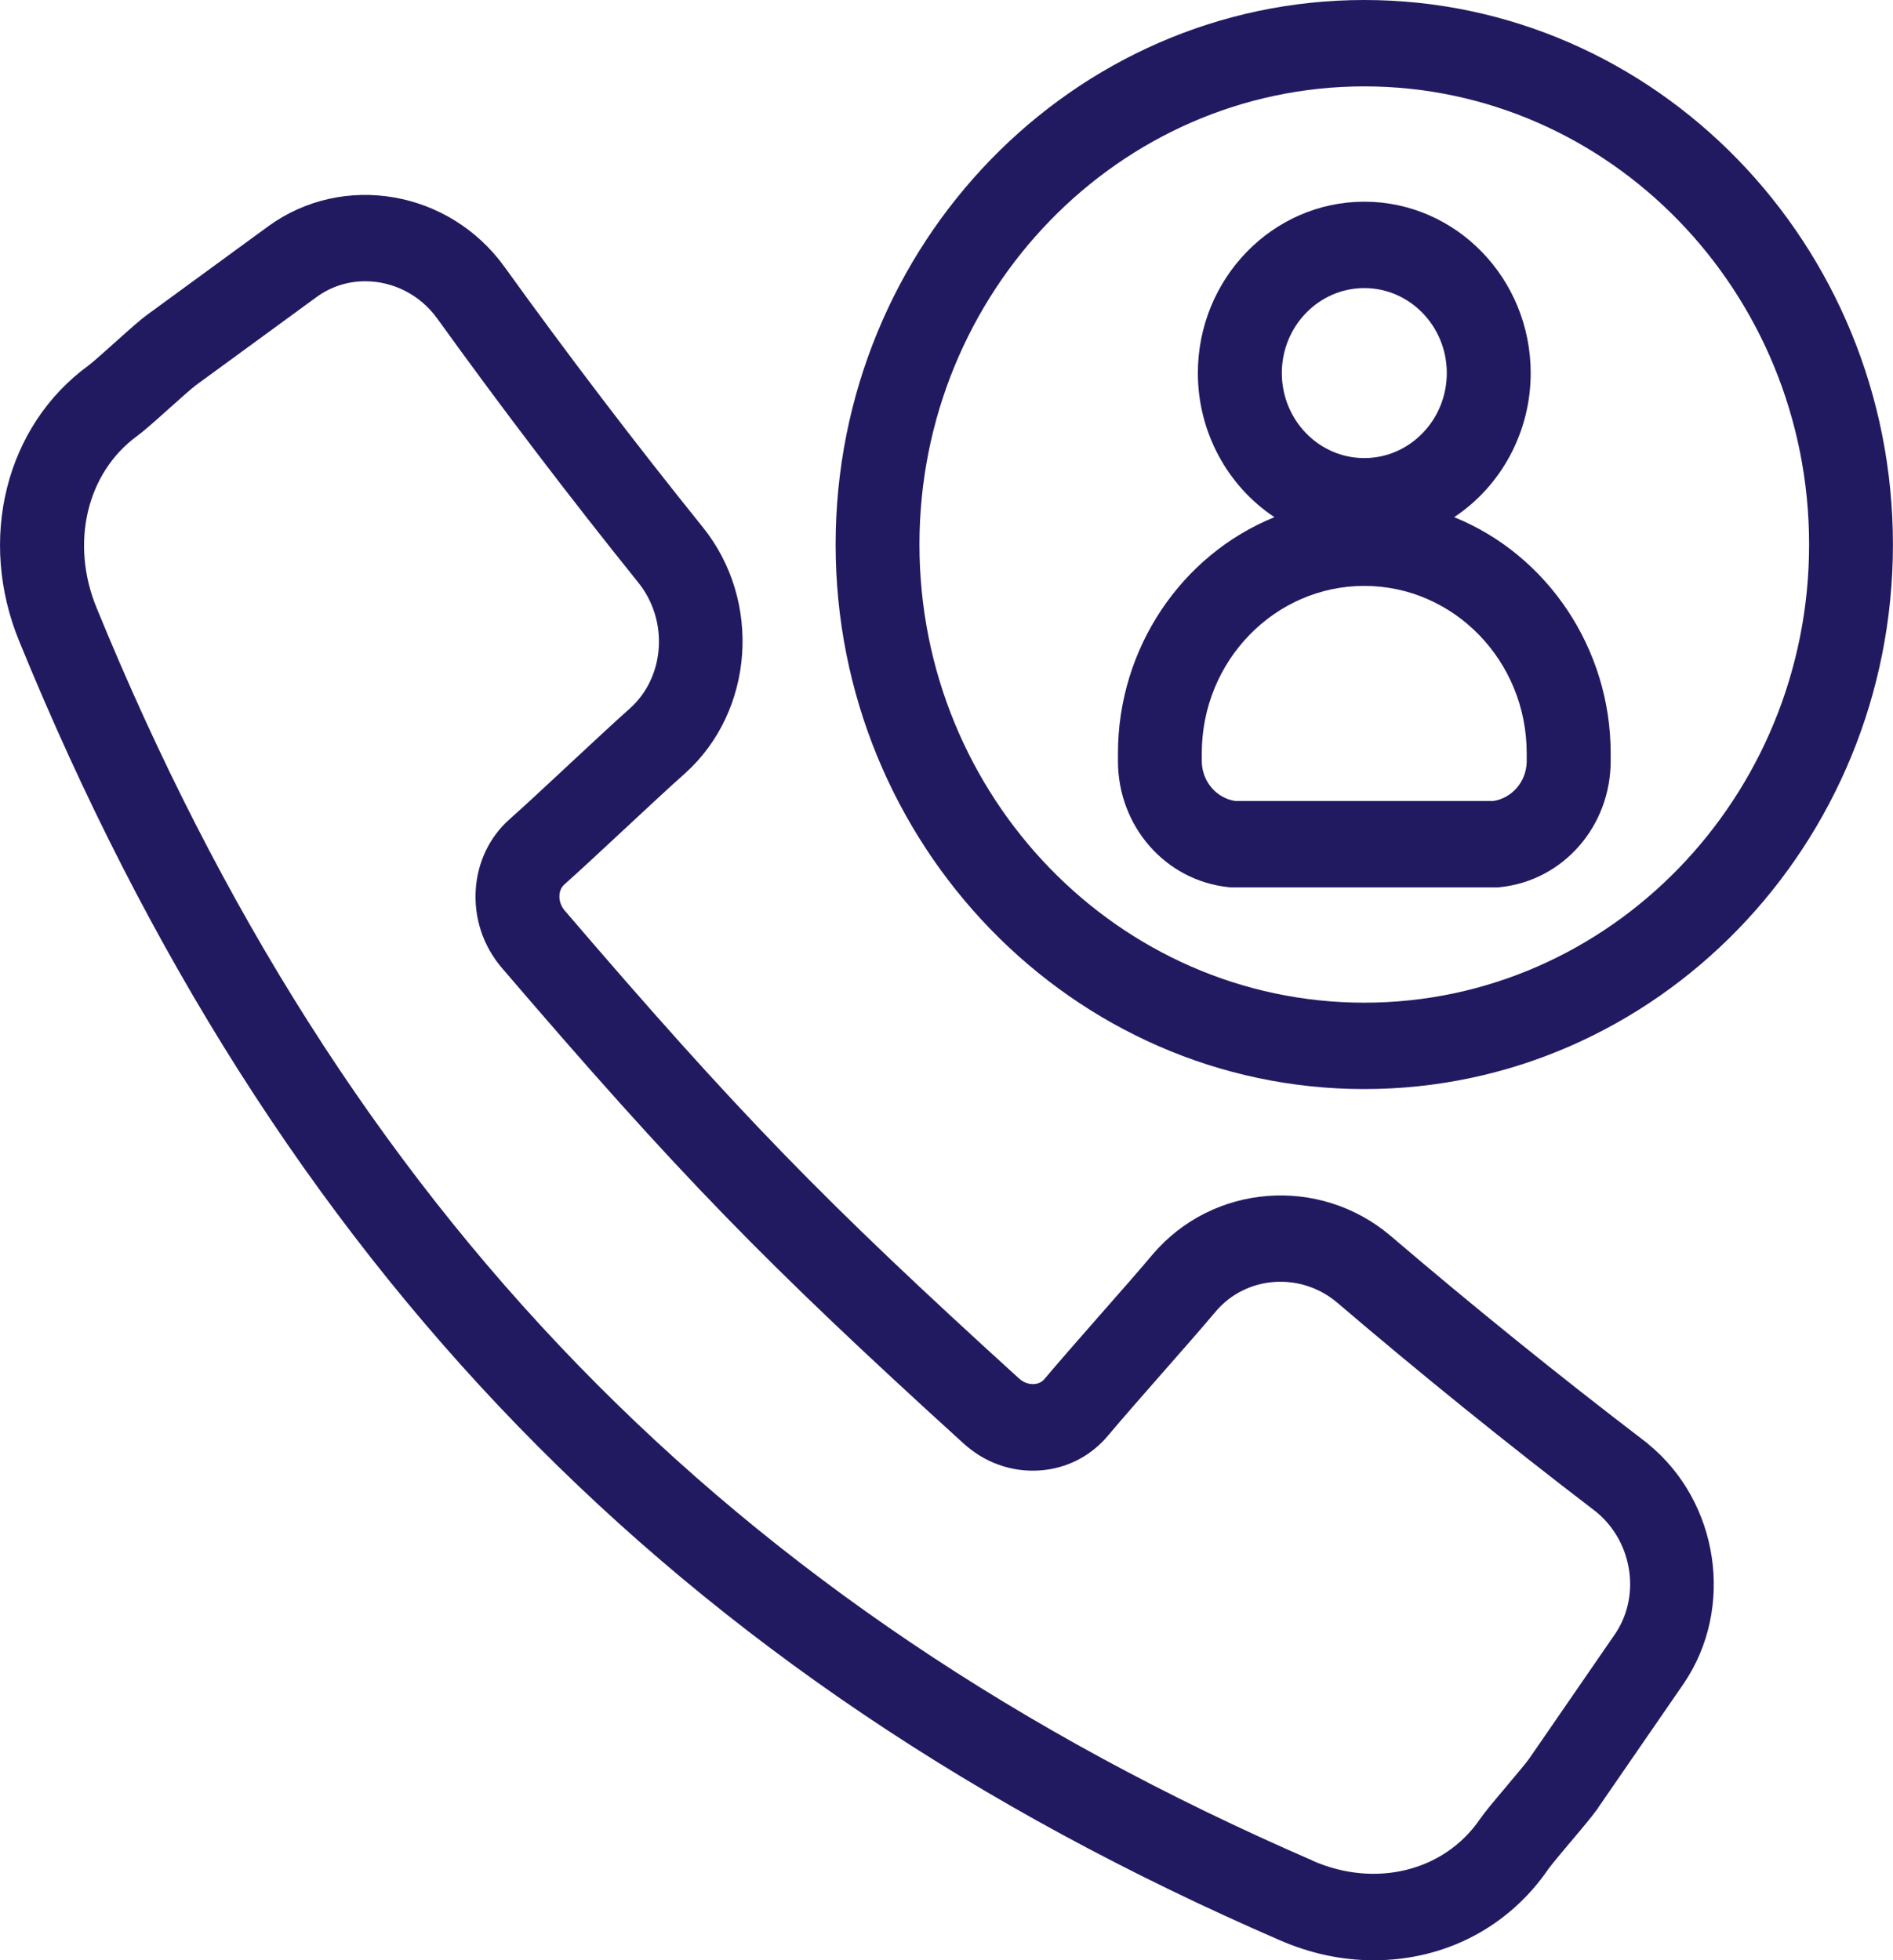
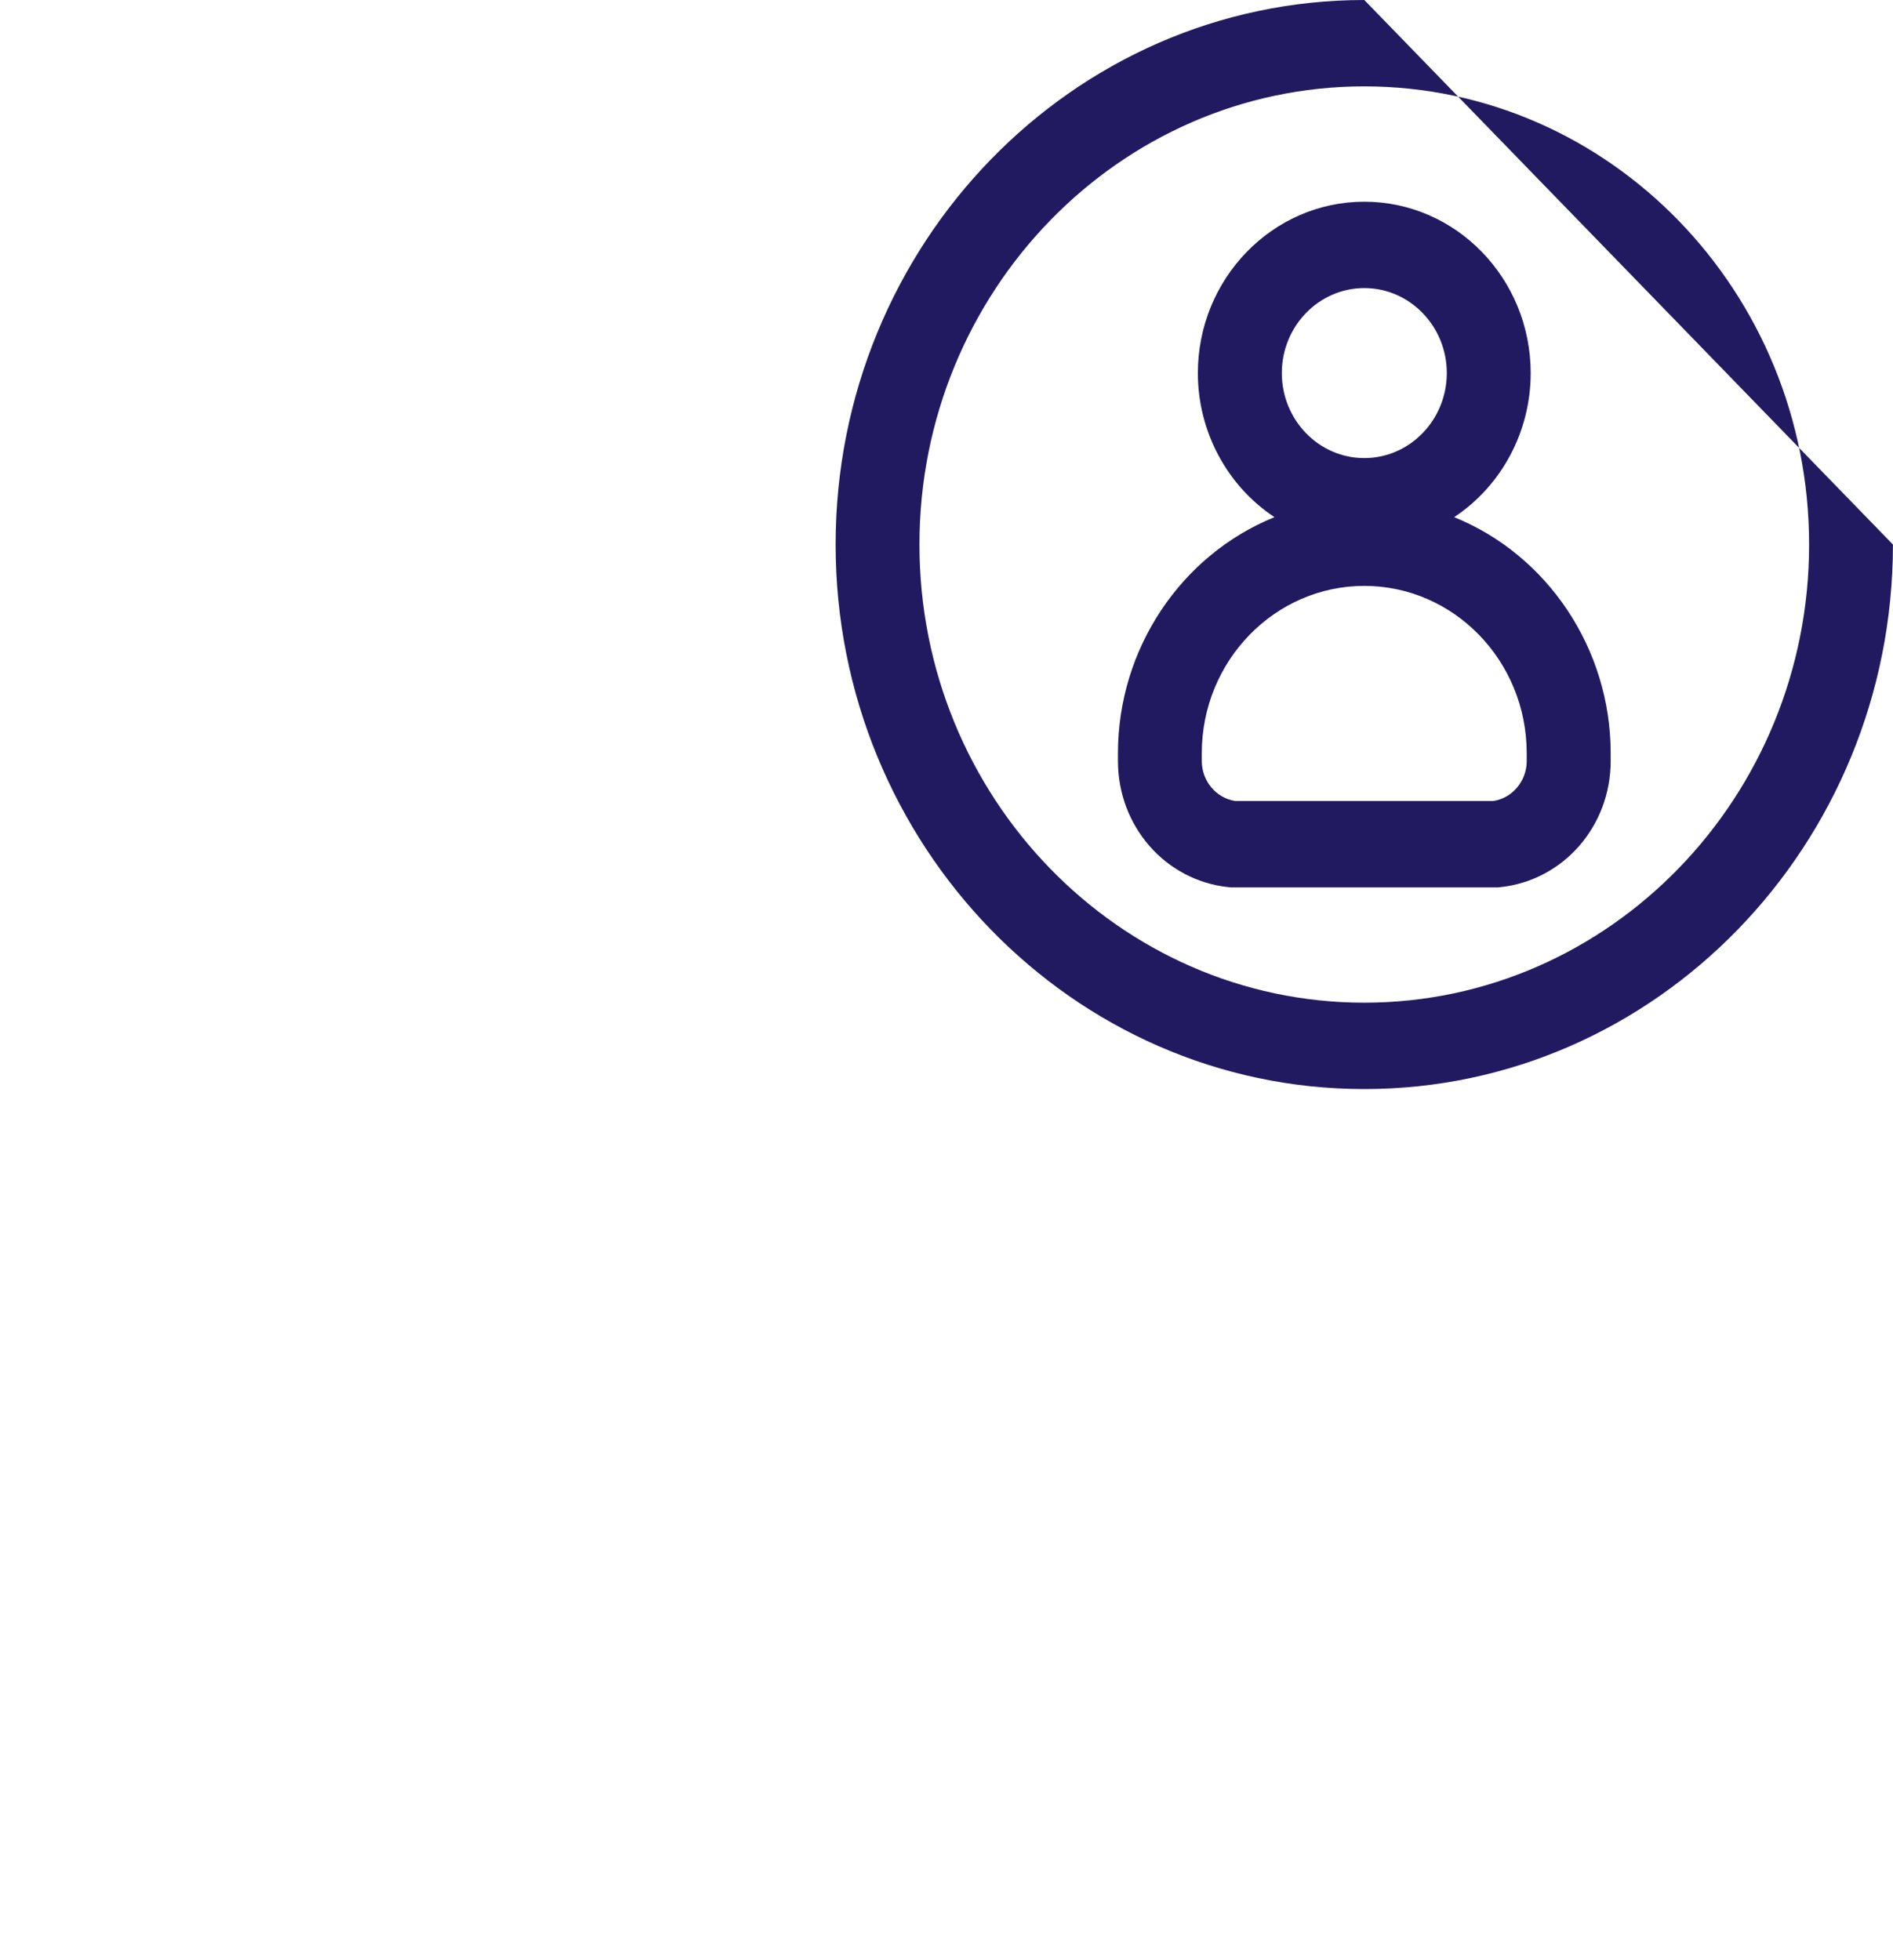
<svg xmlns="http://www.w3.org/2000/svg" width="28" height="29" viewBox="0 0 28 29" fill="none">
  <g clip-path="url(#clip0_722_317)">
    <path d="M21.509 7.651C22.207 7.189 22.641 6.388 22.641 5.52C22.641 4.121 21.537 2.984 20.18 2.984C18.823 2.984 17.718 4.122 17.718 5.52C17.718 6.388 18.153 7.189 18.851 7.651C17.471 8.21 16.536 9.596 16.536 11.143V11.258C16.536 12.225 17.238 13.027 18.171 13.125C18.192 13.128 18.213 13.129 18.234 13.129H22.127C22.149 13.129 22.17 13.128 22.19 13.125C23.122 13.027 23.824 12.225 23.824 11.258V11.143C23.824 9.596 22.889 8.21 21.509 7.651H21.509ZM20.18 8.668C21.505 8.668 22.582 9.778 22.582 11.143V11.274C22.575 11.563 22.366 11.808 22.088 11.85H18.27C17.988 11.807 17.776 11.555 17.776 11.258V11.143C17.776 9.778 18.855 8.668 20.179 8.668H20.18ZM18.96 5.519C18.96 4.826 19.507 4.262 20.18 4.262C20.852 4.262 21.4 4.826 21.4 5.519C21.4 6.212 20.852 6.777 20.18 6.777C19.507 6.777 18.96 6.213 18.96 5.519Z" fill="#221A61" />
-     <path d="M24.378 21.361L24.314 21.311C23.047 20.343 21.789 19.326 20.574 18.288C19.519 17.388 17.937 17.511 17.046 18.562C16.847 18.799 16.547 19.141 16.256 19.471C15.931 19.842 15.646 20.167 15.448 20.403C15.412 20.446 15.358 20.472 15.299 20.476C15.215 20.482 15.137 20.452 15.072 20.393C12.171 17.755 10.916 16.462 8.356 13.475C8.298 13.408 8.269 13.325 8.275 13.243C8.279 13.179 8.304 13.125 8.347 13.086C8.576 12.881 8.892 12.588 9.251 12.253C9.554 11.971 9.895 11.652 10.133 11.441C11.154 10.523 11.272 8.891 10.398 7.803C9.39 6.551 8.402 5.254 7.462 3.948C6.644 2.813 5.077 2.543 3.97 3.346L2.178 4.656C2.079 4.727 1.93 4.86 1.696 5.07C1.581 5.173 1.368 5.364 1.313 5.404C0.082 6.298 -0.339 7.982 0.289 9.498C4.058 18.719 9.98 24.821 18.927 28.703C19.378 28.9 19.846 29.001 20.319 29.001C21.374 29.001 22.316 28.508 22.903 27.65C22.941 27.595 23.107 27.398 23.216 27.267L23.228 27.254C23.405 27.044 23.531 26.894 23.606 26.791L23.622 26.768L23.633 26.758L23.638 26.745L24.901 24.912C25.665 23.793 25.427 22.218 24.377 21.362L24.378 21.361ZM19.413 27.525C10.781 23.781 5.068 17.894 1.432 9C1.034 8.042 1.281 6.993 2.03 6.449C2.129 6.376 2.277 6.245 2.51 6.036C2.625 5.933 2.839 5.741 2.896 5.7L4.686 4.392C4.902 4.235 5.153 4.161 5.403 4.161C5.805 4.161 6.208 4.353 6.467 4.712C7.416 6.03 8.417 7.345 9.443 8.621C9.892 9.18 9.837 10.013 9.32 10.478C9.088 10.684 8.759 10.992 8.439 11.289L8.346 11.376C8.039 11.662 7.749 11.932 7.536 12.121C7.241 12.383 7.064 12.752 7.037 13.158C7.009 13.584 7.147 13.998 7.426 14.323C10.027 17.359 11.303 18.673 14.25 21.353C14.566 21.641 14.967 21.783 15.381 21.754C15.775 21.727 16.133 21.544 16.387 21.241C16.586 21.004 16.886 20.662 17.176 20.331C17.441 20.03 17.771 19.654 17.982 19.403C18.433 18.87 19.241 18.813 19.782 19.274C21.013 20.325 22.288 21.356 23.574 22.339C24.138 22.769 24.28 23.584 23.897 24.162L22.618 26.019C22.58 26.074 22.414 26.271 22.304 26.402L22.292 26.417C22.09 26.656 21.962 26.809 21.89 26.913C21.363 27.684 20.344 27.937 19.412 27.527L19.413 27.525Z" fill="#221A61" />
-     <path d="M20.18 0C15.868 0 12.36 3.614 12.36 8.056C12.36 12.498 15.868 16.112 20.18 16.112C24.492 16.112 27.999 12.498 27.999 8.056C27.999 3.614 24.492 0 20.18 0ZM26.759 8.056C26.759 11.793 23.807 14.834 20.18 14.834C16.552 14.834 13.6 11.793 13.6 8.056C13.6 4.319 16.552 1.278 20.18 1.278C23.808 1.278 26.759 4.319 26.759 8.056Z" fill="#221A61" />
+     <path d="M20.18 0C15.868 0 12.36 3.614 12.36 8.056C12.36 12.498 15.868 16.112 20.18 16.112C24.492 16.112 27.999 12.498 27.999 8.056ZM26.759 8.056C26.759 11.793 23.807 14.834 20.18 14.834C16.552 14.834 13.6 11.793 13.6 8.056C13.6 4.319 16.552 1.278 20.18 1.278C23.808 1.278 26.759 4.319 26.759 8.056Z" fill="#221A61" />
  </g>
  <defs>
    <clipPath id="clip0_722_317">
      <rect width="28" height="29" fill="white" />
    </clipPath>
  </defs>
</svg>